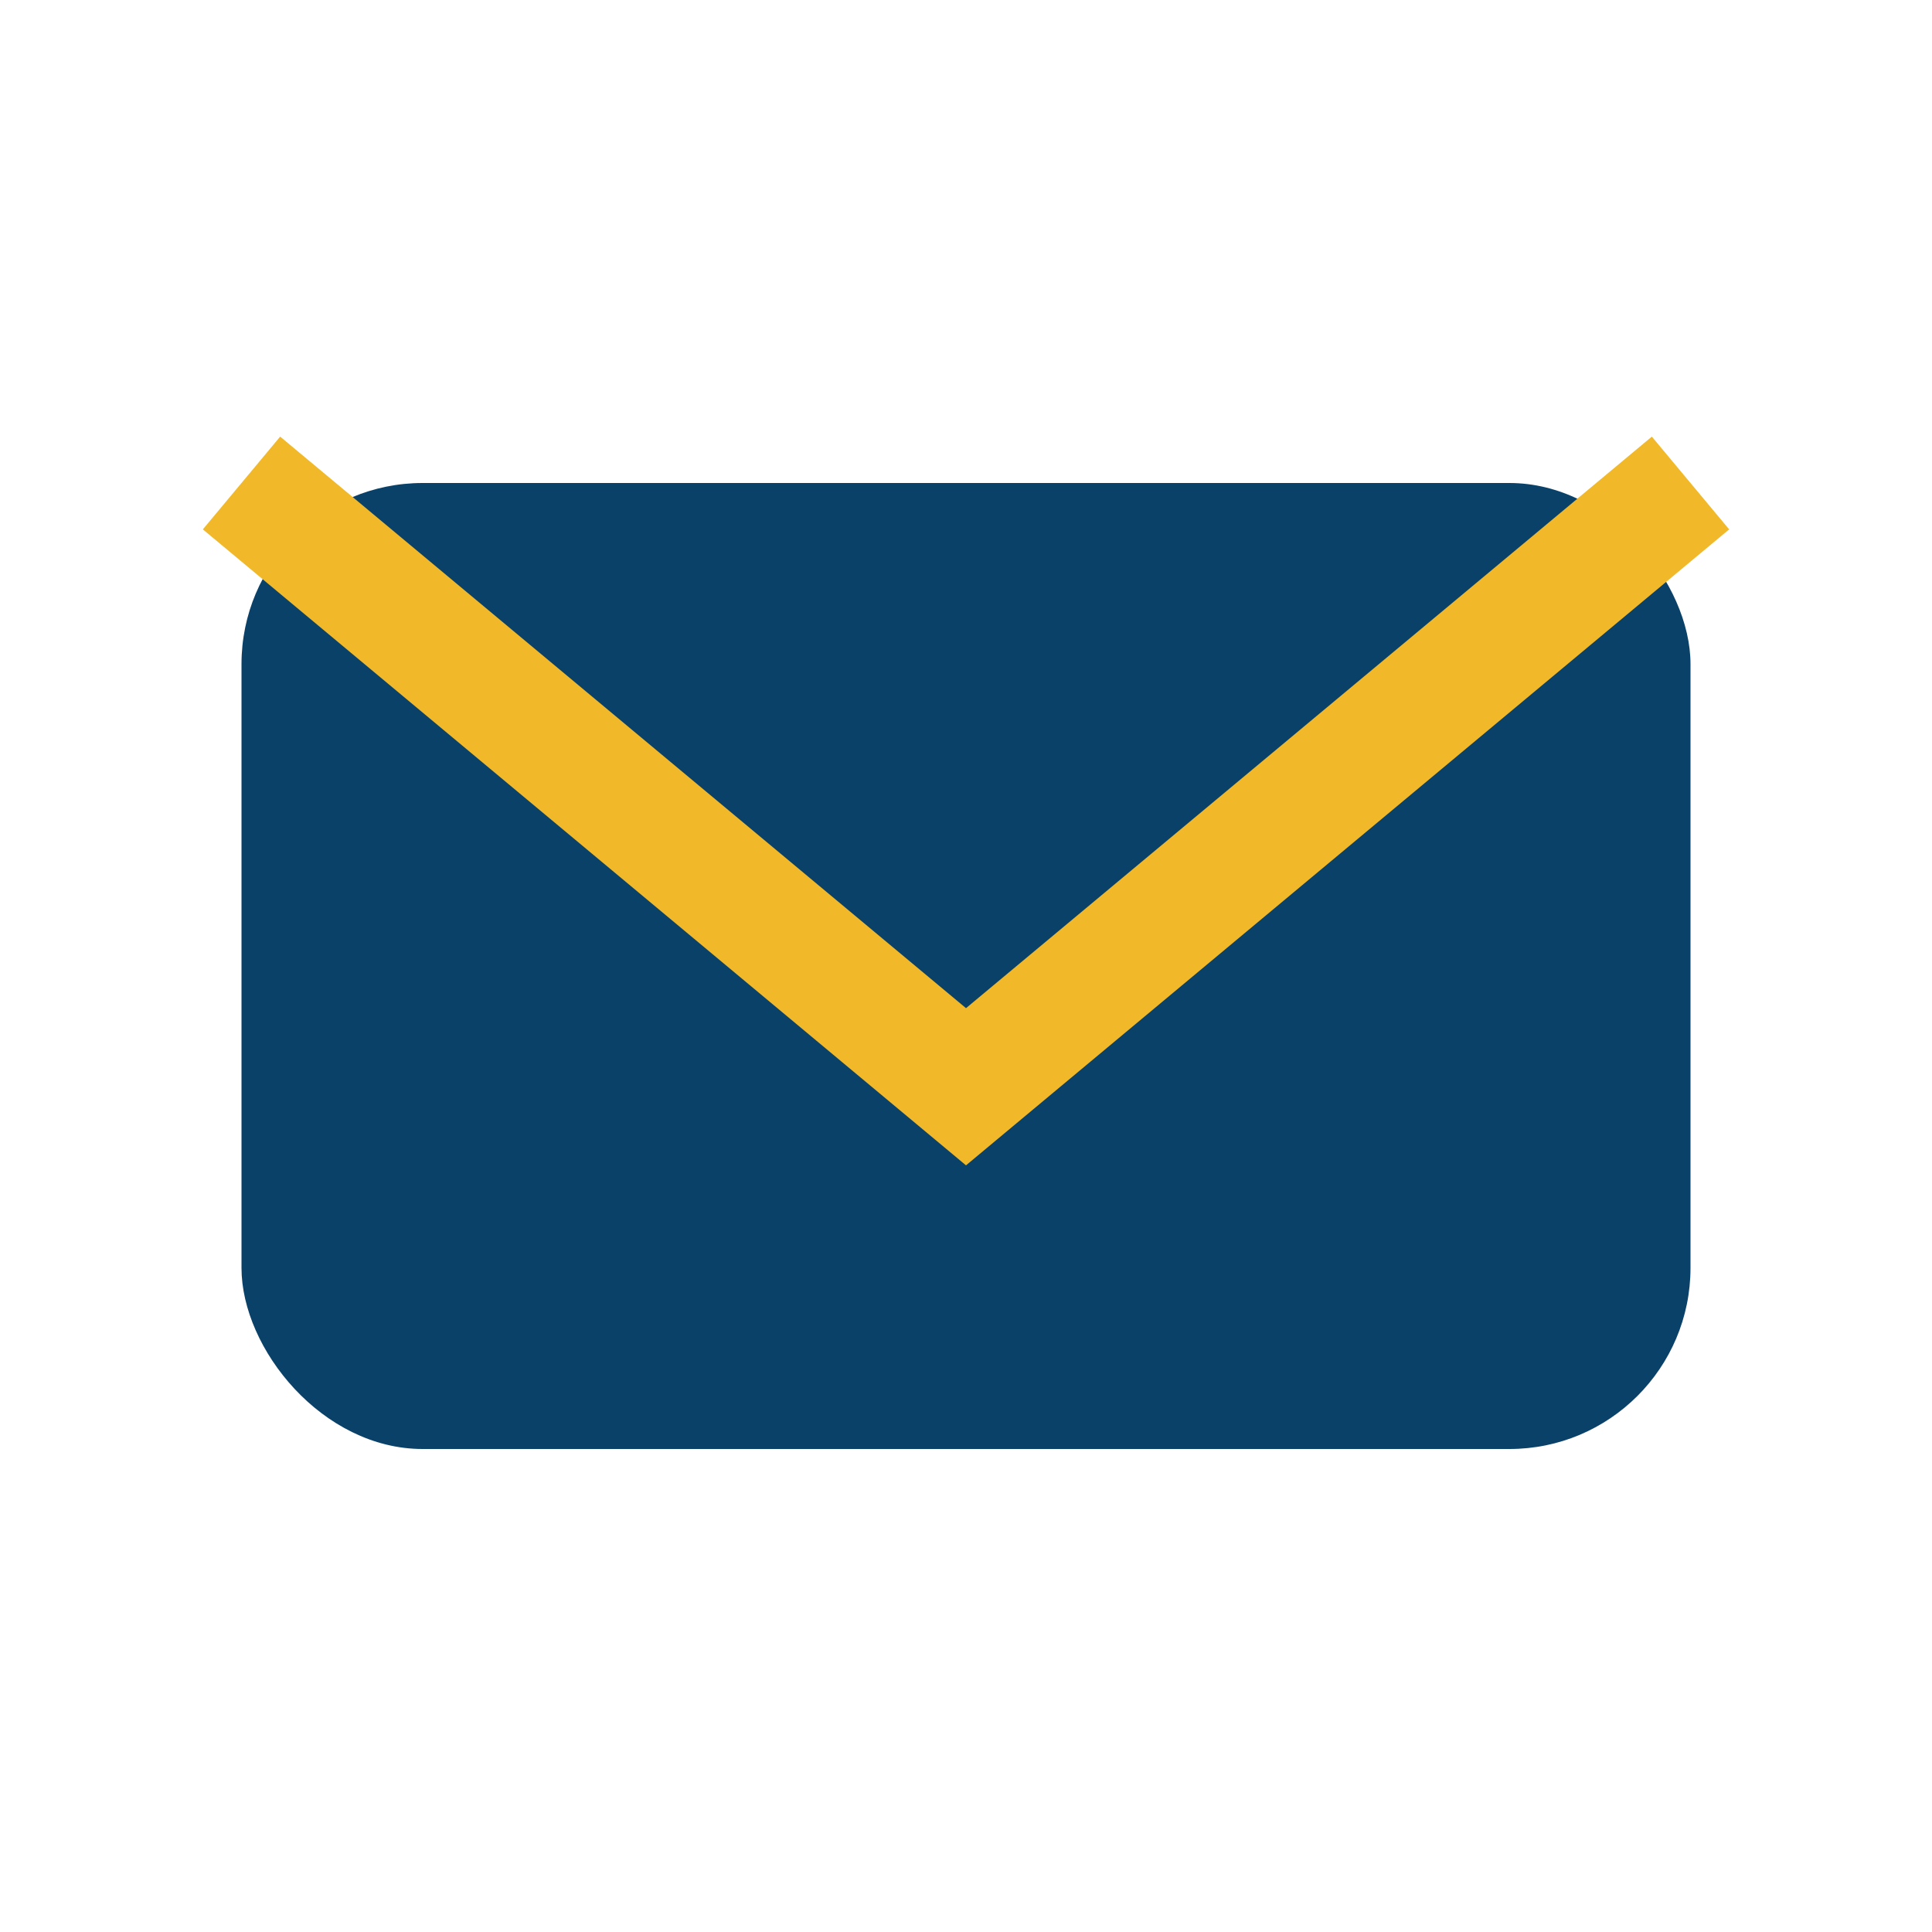
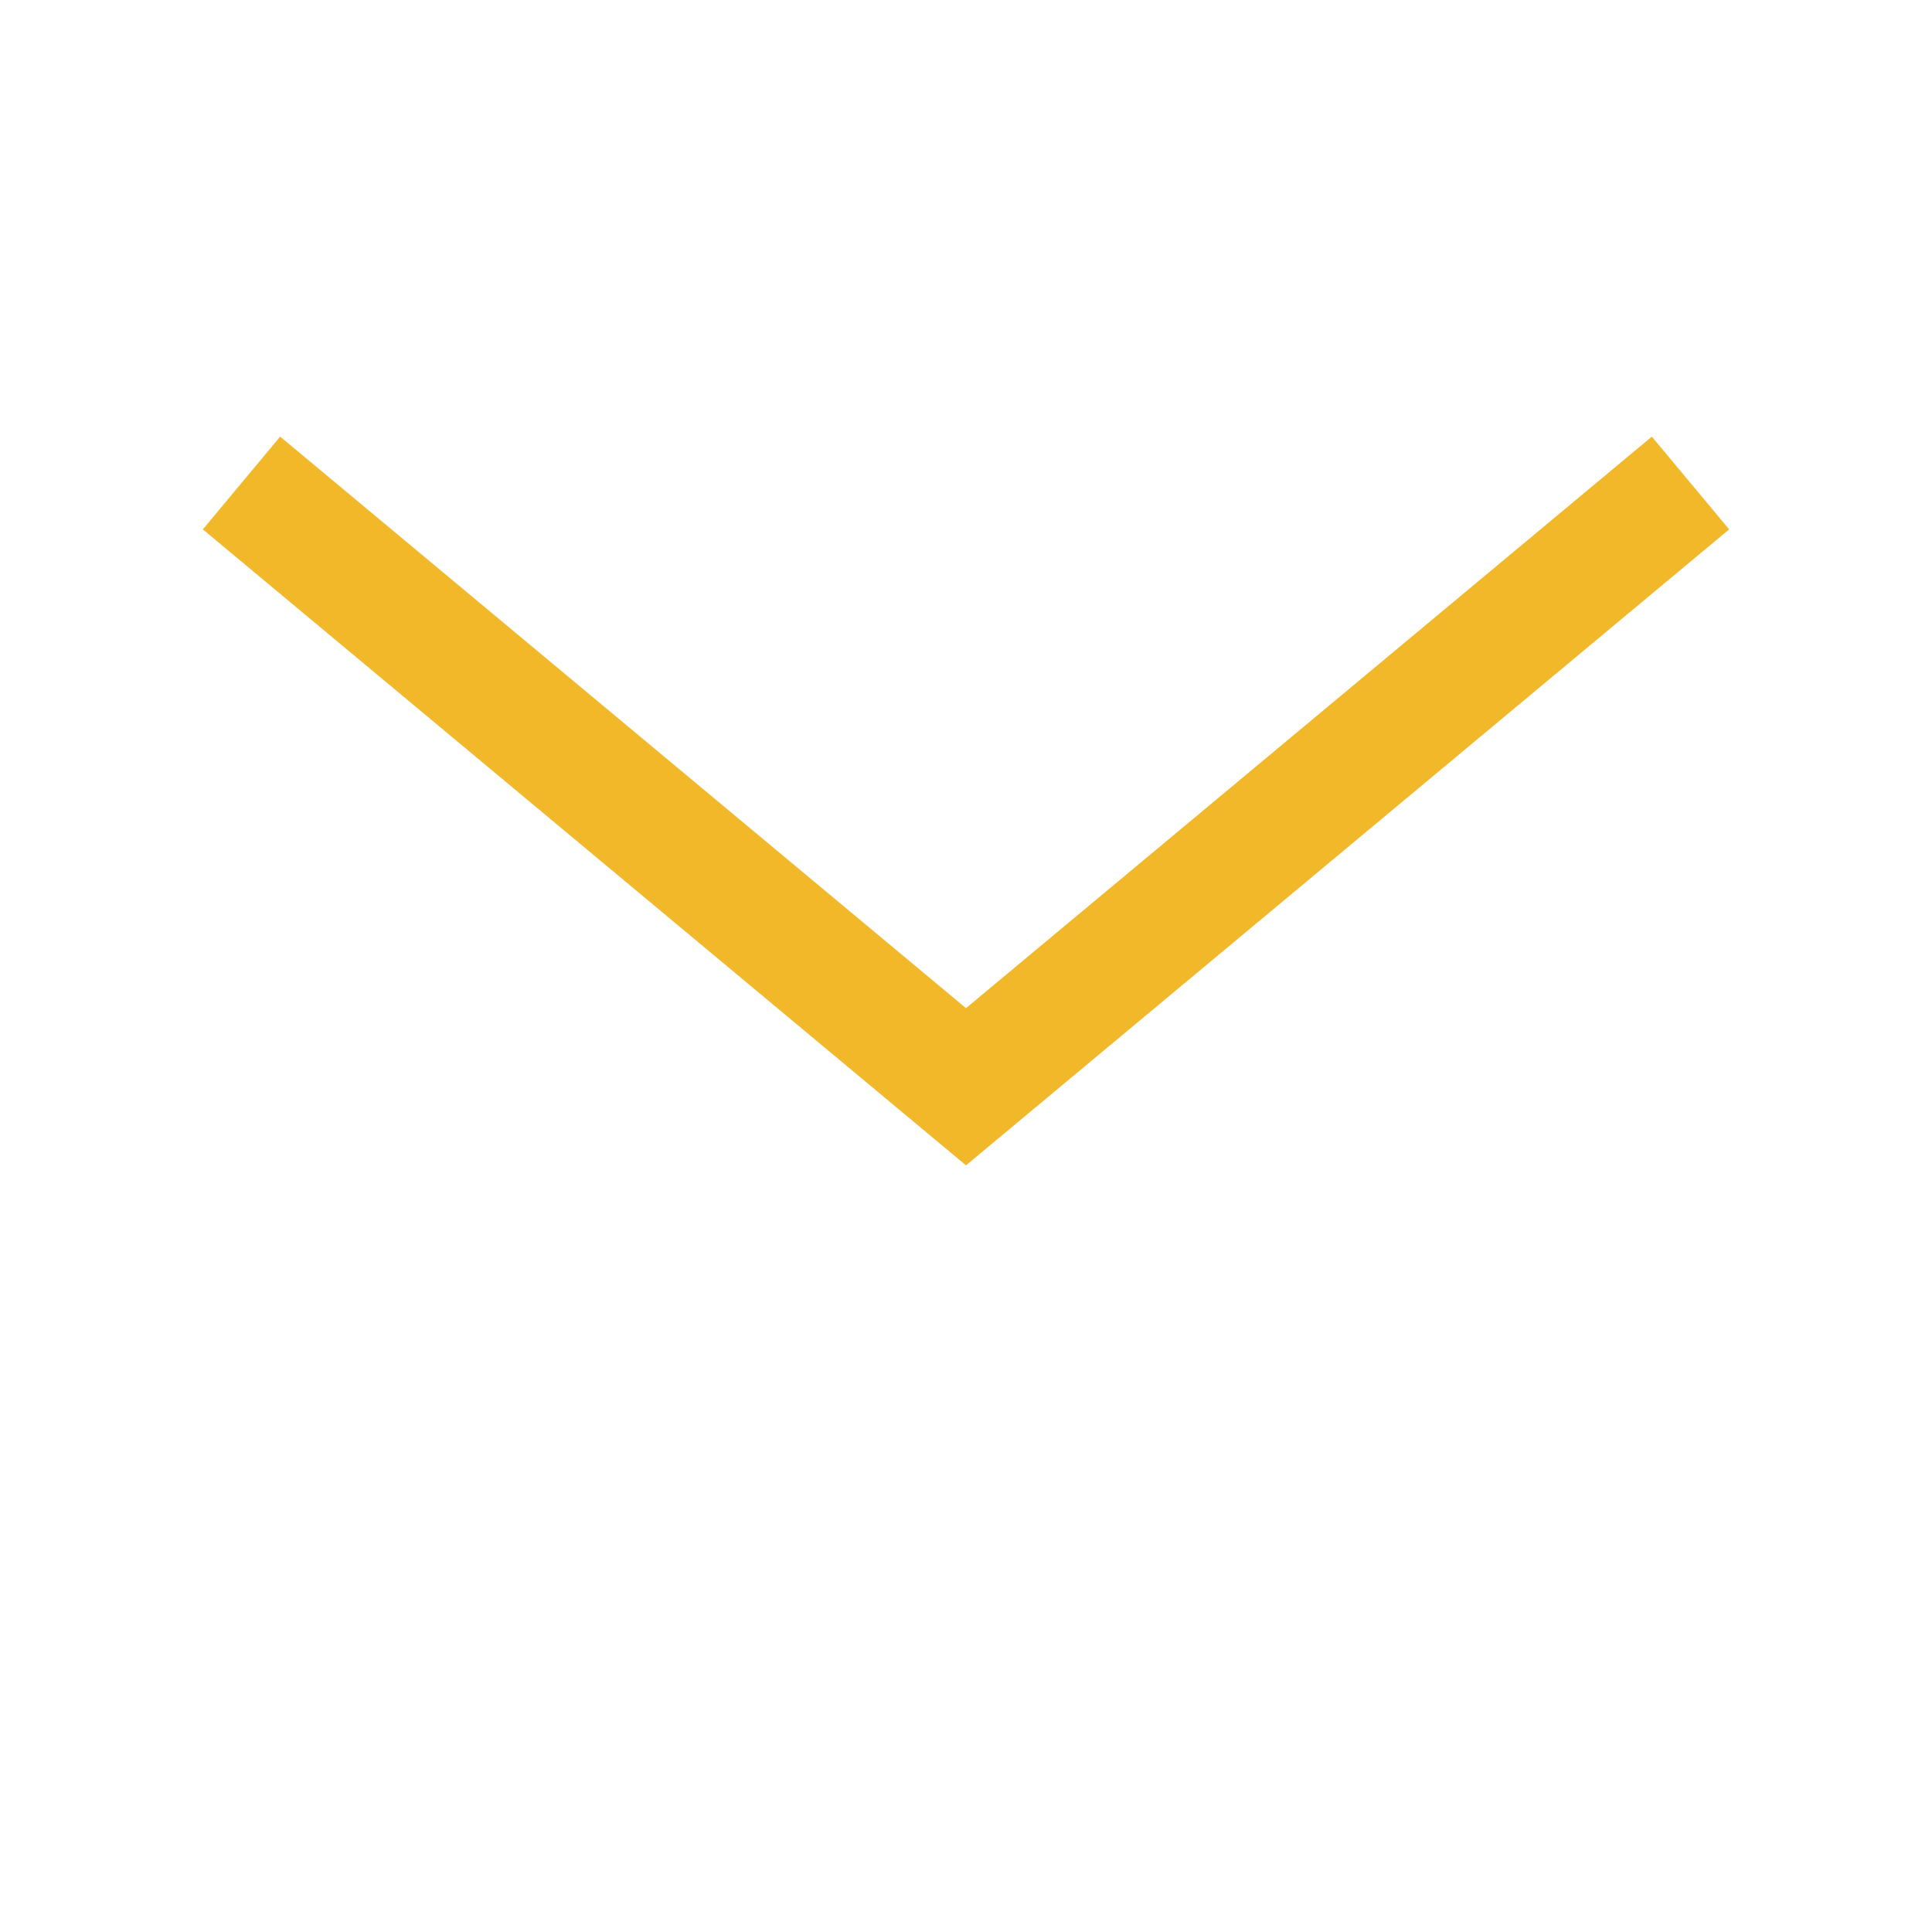
<svg xmlns="http://www.w3.org/2000/svg" width="32" height="32" viewBox="0 0 32 32">
-   <rect x="4" y="8" width="24" height="16" rx="3" fill="#0A4169" />
  <path d="M4 8l12 10L28 8" stroke="#F1B92A" stroke-width="2" fill="none" />
</svg>